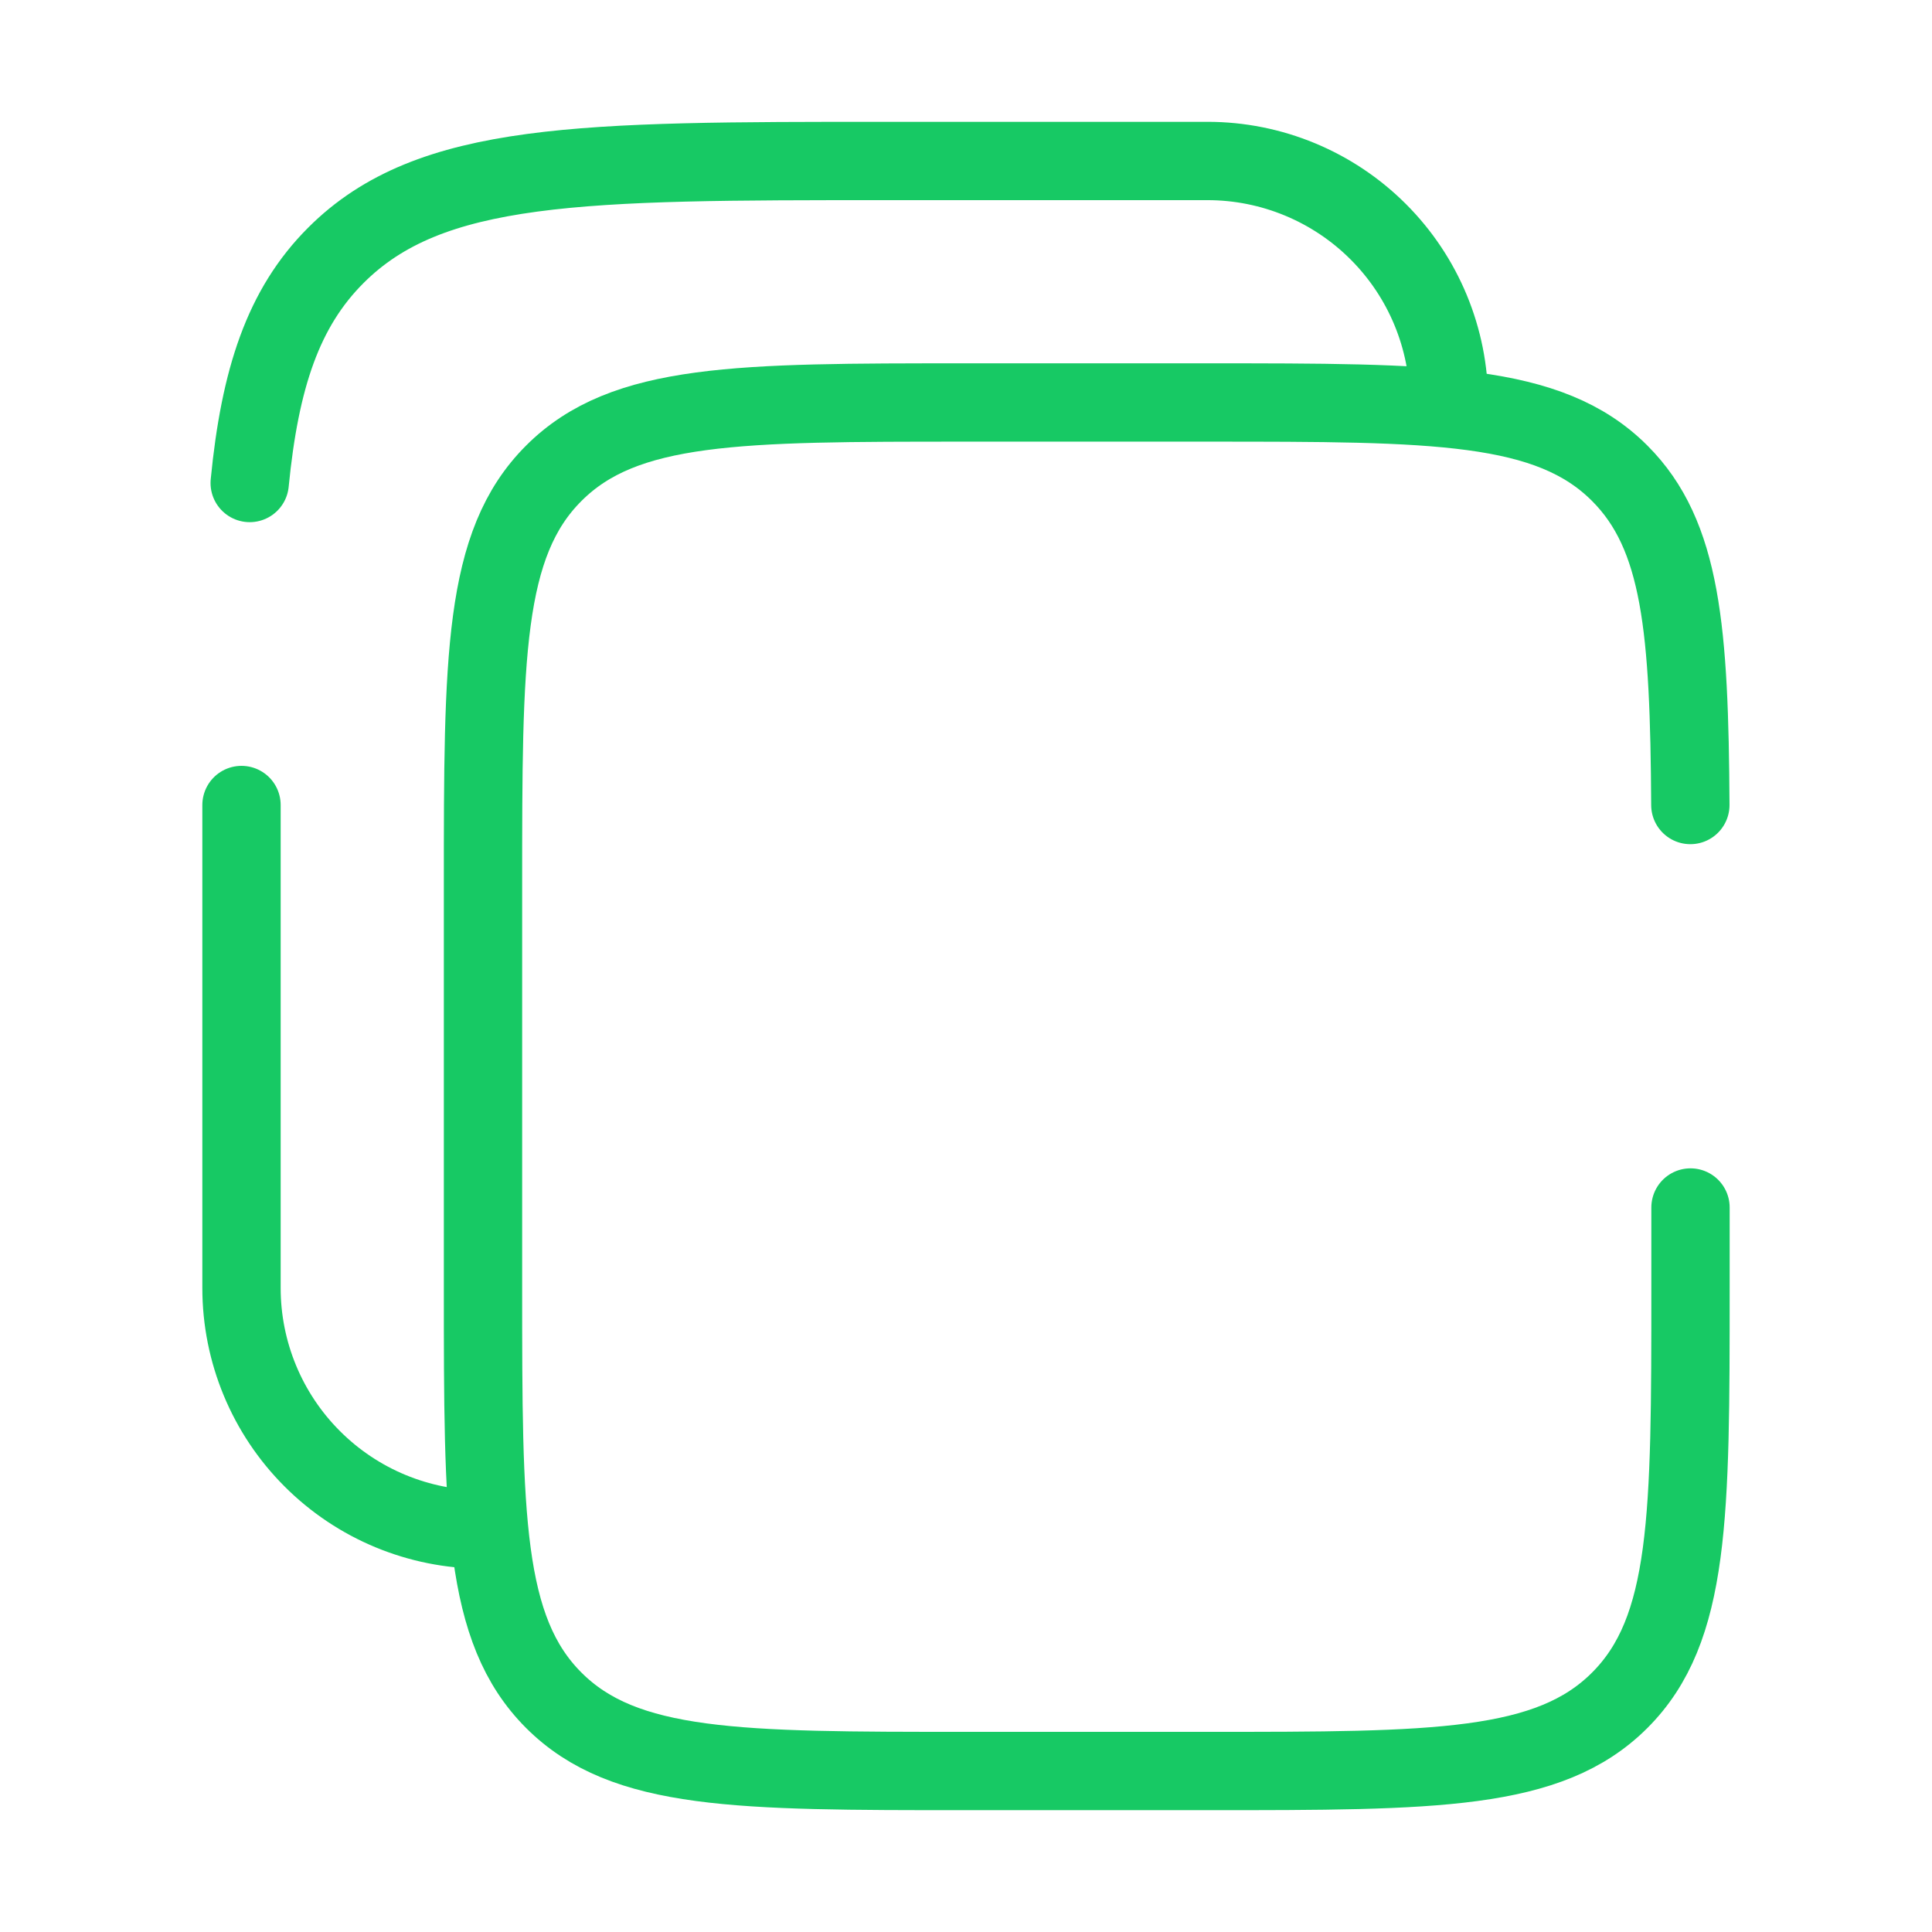
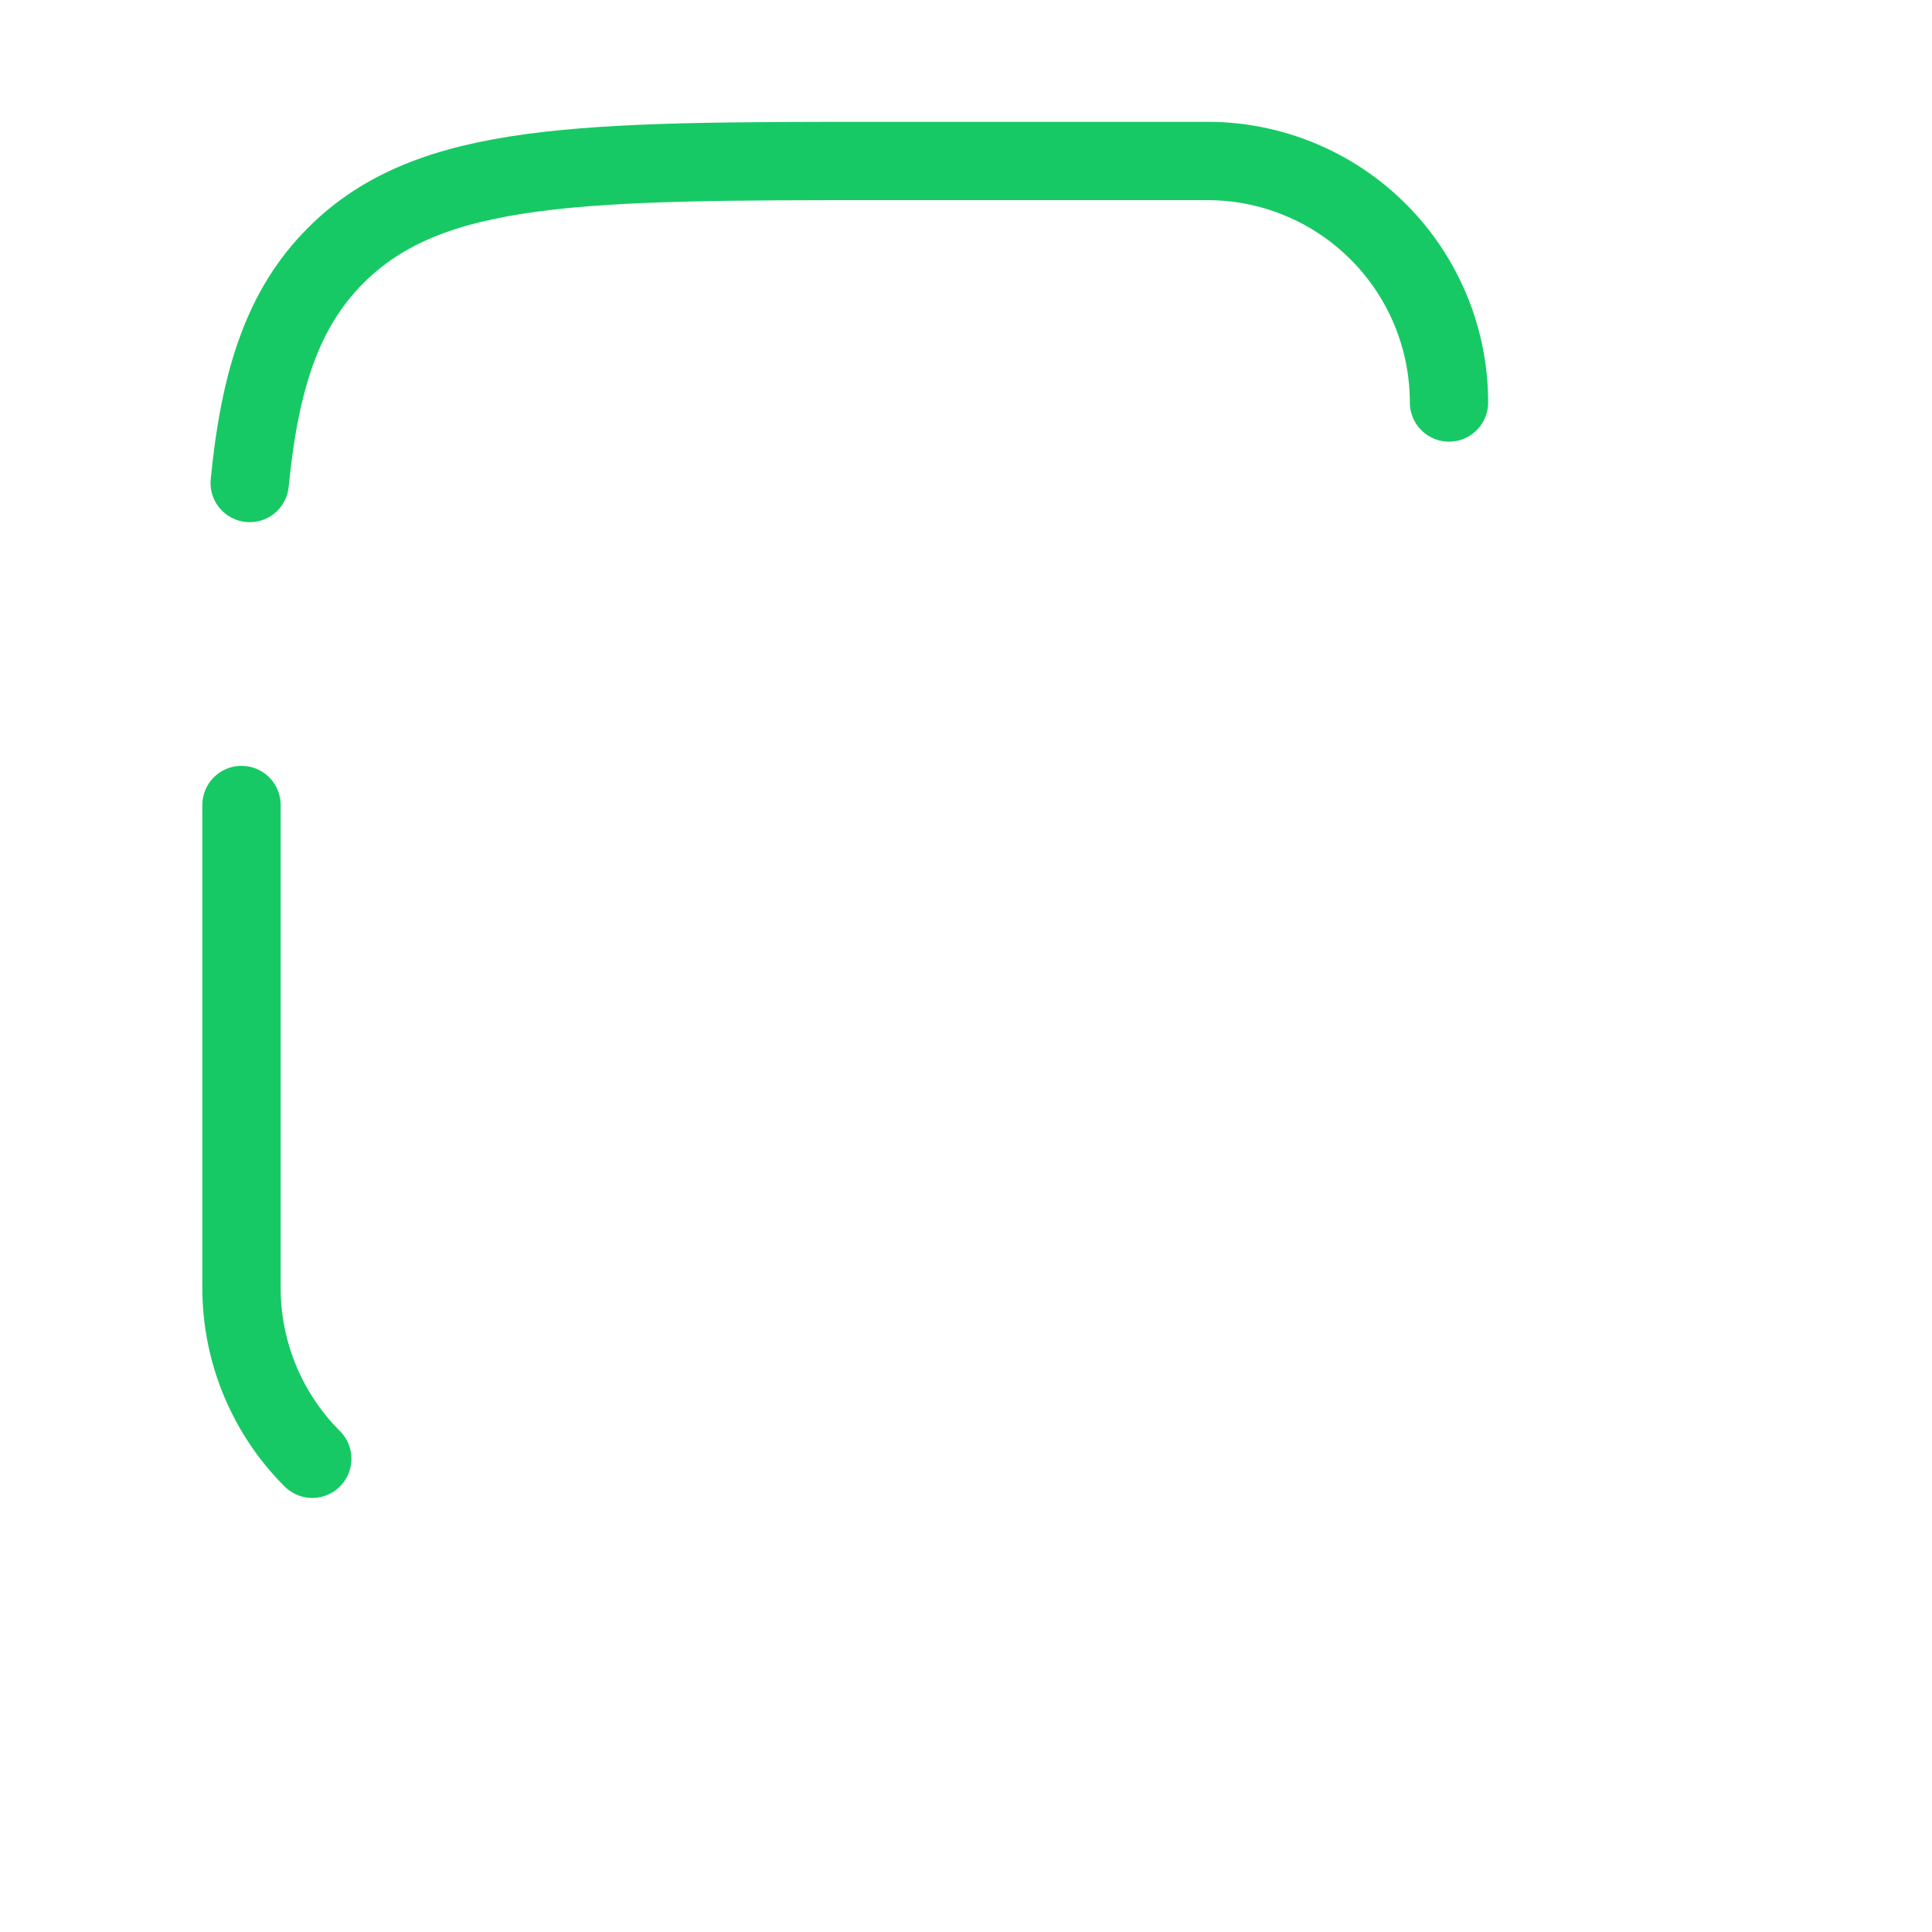
<svg xmlns="http://www.w3.org/2000/svg" width="37" height="37" viewBox="0 0 37 37" fill="none">
-   <path d="M32.372 15.417C32.353 12.064 32.205 10.248 31.02 9.064C29.666 7.708 27.485 7.708 23.125 7.708H18.5C14.14 7.708 11.959 7.708 10.605 9.064C9.25 10.417 9.25 12.599 9.25 16.959V24.667C9.25 29.027 9.25 31.208 10.605 32.562C11.959 33.917 14.14 33.917 18.5 33.917H23.125C27.485 33.917 29.666 33.917 31.02 32.562C32.375 31.208 32.375 29.027 32.375 24.667V23.125" stroke="#17C964" stroke-width="1.5" stroke-linecap="round" />
-   <path d="M4.625 15.417V24.667C4.625 25.893 5.112 27.07 5.98 27.937C6.847 28.805 8.023 29.292 9.25 29.292M27.75 7.708C27.75 6.482 27.263 5.305 26.395 4.438C25.528 3.571 24.352 3.083 23.125 3.083H16.958C11.145 3.083 8.237 3.083 6.432 4.89C5.424 5.897 4.978 7.246 4.782 9.25" stroke="#17C964" stroke-width="1.5" stroke-linecap="round" />
+   <path d="M4.625 15.417V24.667C4.625 25.893 5.112 27.07 5.98 27.937M27.75 7.708C27.75 6.482 27.263 5.305 26.395 4.438C25.528 3.571 24.352 3.083 23.125 3.083H16.958C11.145 3.083 8.237 3.083 6.432 4.89C5.424 5.897 4.978 7.246 4.782 9.25" stroke="#17C964" stroke-width="1.5" stroke-linecap="round" />
</svg>